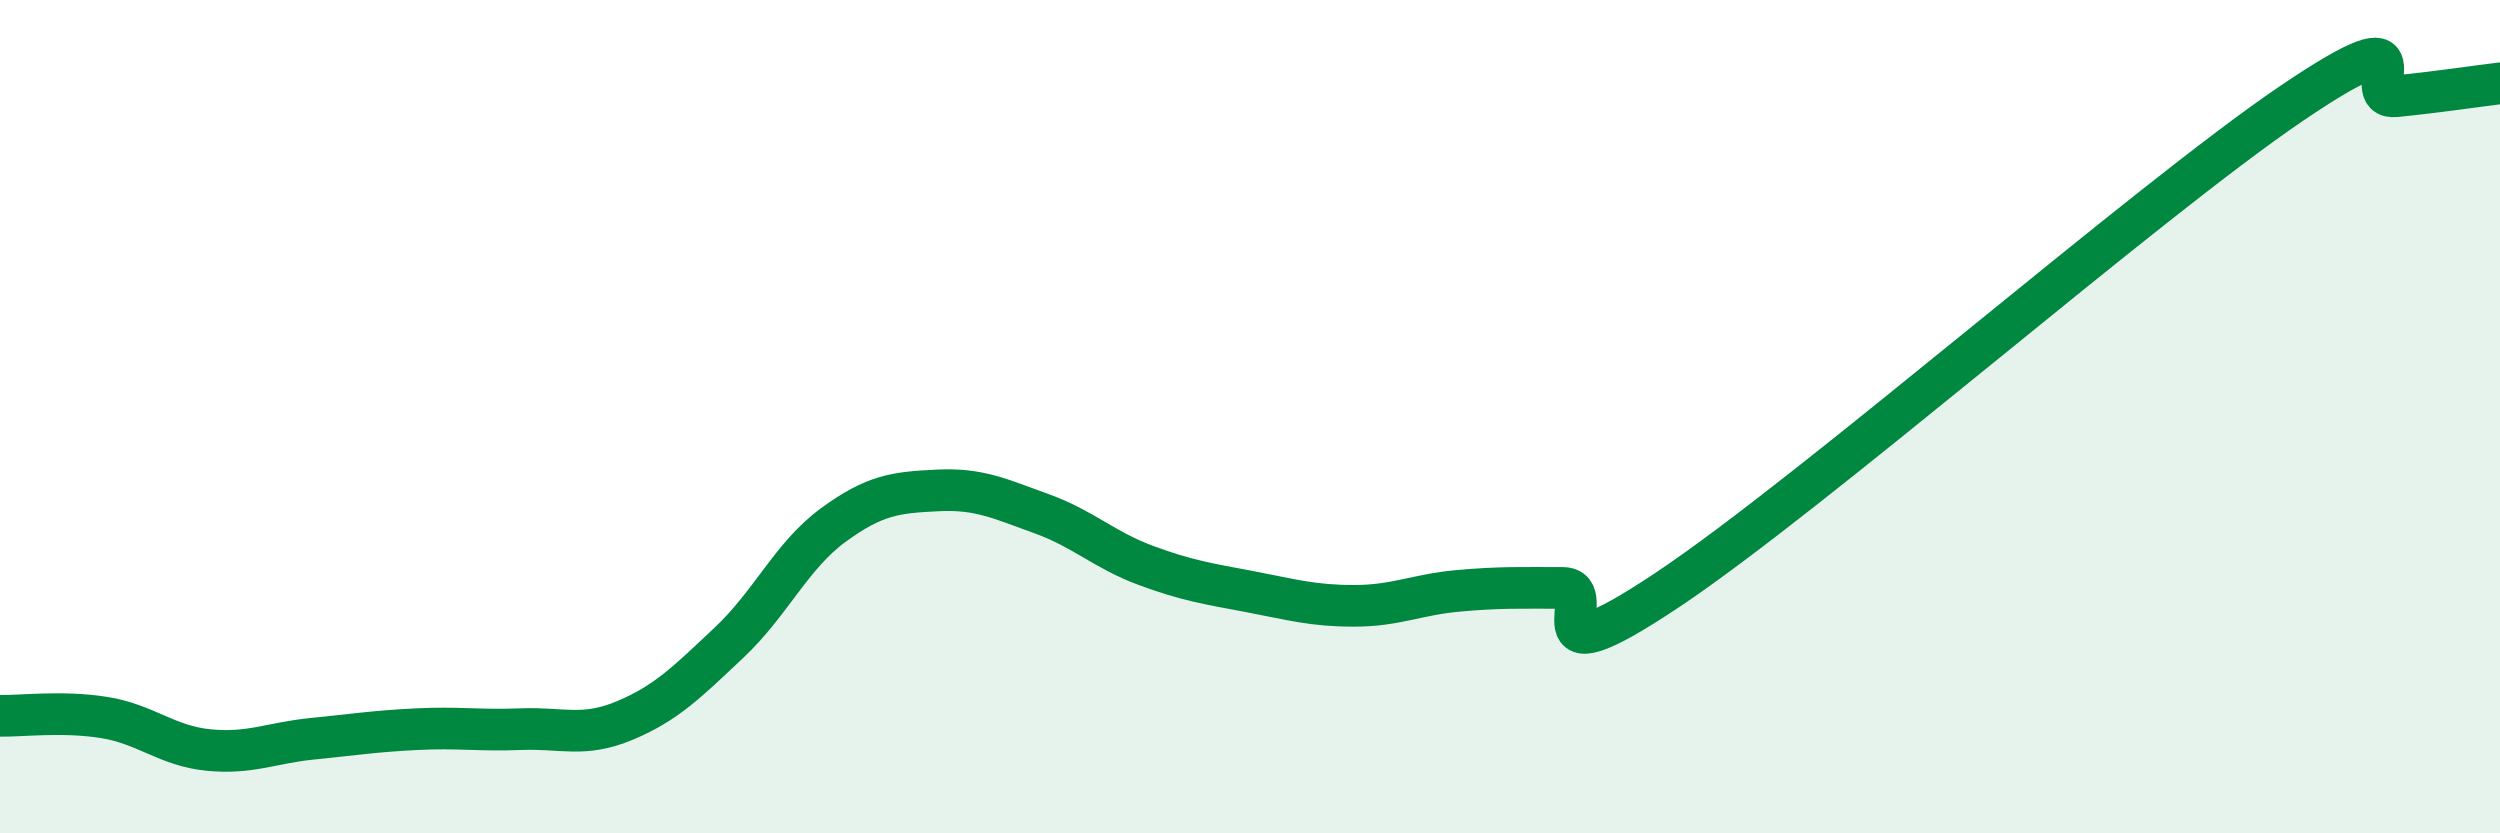
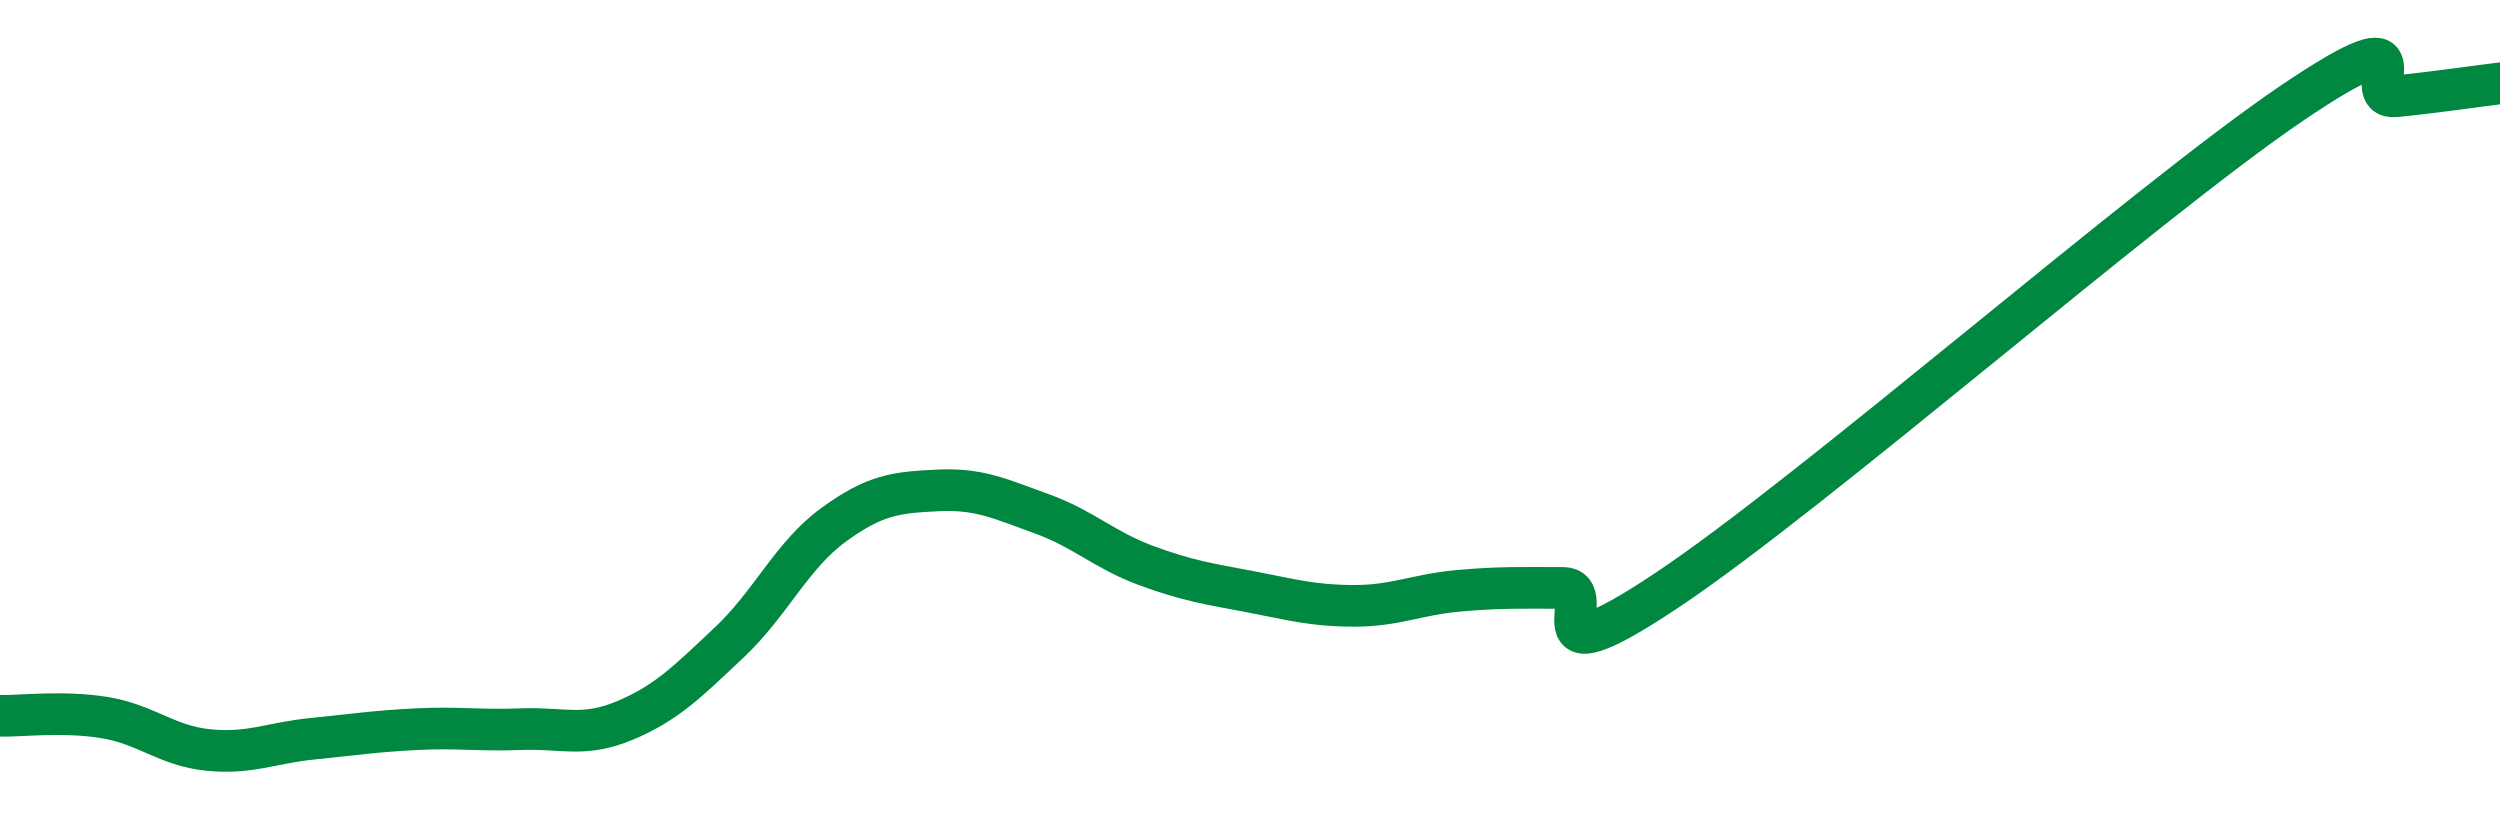
<svg xmlns="http://www.w3.org/2000/svg" width="60" height="20" viewBox="0 0 60 20">
-   <path d="M 0,17.18 C 0.5,17.19 1.5,17.06 2.5,17.22 C 3.5,17.38 4,17.9 5,18 C 6,18.1 6.5,17.83 7.5,17.73 C 8.5,17.63 9,17.55 10,17.5 C 11,17.45 11.5,17.54 12.5,17.5 C 13.5,17.46 14,17.71 15,17.29 C 16,16.87 16.5,16.36 17.5,15.42 C 18.5,14.48 19,13.33 20,12.6 C 21,11.87 21.5,11.82 22.5,11.77 C 23.5,11.72 24,11.97 25,12.33 C 26,12.69 26.5,13.2 27.5,13.57 C 28.5,13.94 29,14.01 30,14.2 C 31,14.39 31.5,14.54 32.5,14.54 C 33.5,14.54 34,14.27 35,14.18 C 36,14.09 36.5,14.11 37.5,14.11 C 38.5,14.11 36.5,16.5 40,14.17 C 43.5,11.84 51.5,4.85 55,2.48 C 58.5,0.11 56.5,2.41 57.5,2.31 C 58.5,2.21 59.5,2.06 60,2L60 20L0 20Z" fill="#008740" opacity="0.1" stroke-linecap="round" stroke-linejoin="round" />
  <path d="M 0,17.18 C 0.5,17.19 1.5,17.06 2.5,17.22 C 3.5,17.38 4,17.9 5,18 C 6,18.1 6.5,17.83 7.5,17.73 C 8.5,17.63 9,17.55 10,17.5 C 11,17.45 11.5,17.54 12.5,17.5 C 13.5,17.46 14,17.71 15,17.29 C 16,16.87 16.5,16.36 17.5,15.42 C 18.5,14.48 19,13.33 20,12.6 C 21,11.87 21.5,11.82 22.5,11.77 C 23.5,11.72 24,11.97 25,12.33 C 26,12.69 26.5,13.2 27.5,13.57 C 28.5,13.94 29,14.01 30,14.2 C 31,14.39 31.5,14.54 32.5,14.54 C 33.5,14.54 34,14.27 35,14.18 C 36,14.09 36.5,14.11 37.5,14.11 C 38.5,14.11 36.5,16.5 40,14.17 C 43.5,11.84 51.5,4.85 55,2.48 C 58.5,0.11 56.5,2.41 57.5,2.31 C 58.5,2.21 59.5,2.06 60,2" stroke="#008740" stroke-width="1" fill="none" stroke-linecap="round" stroke-linejoin="round" />
</svg>